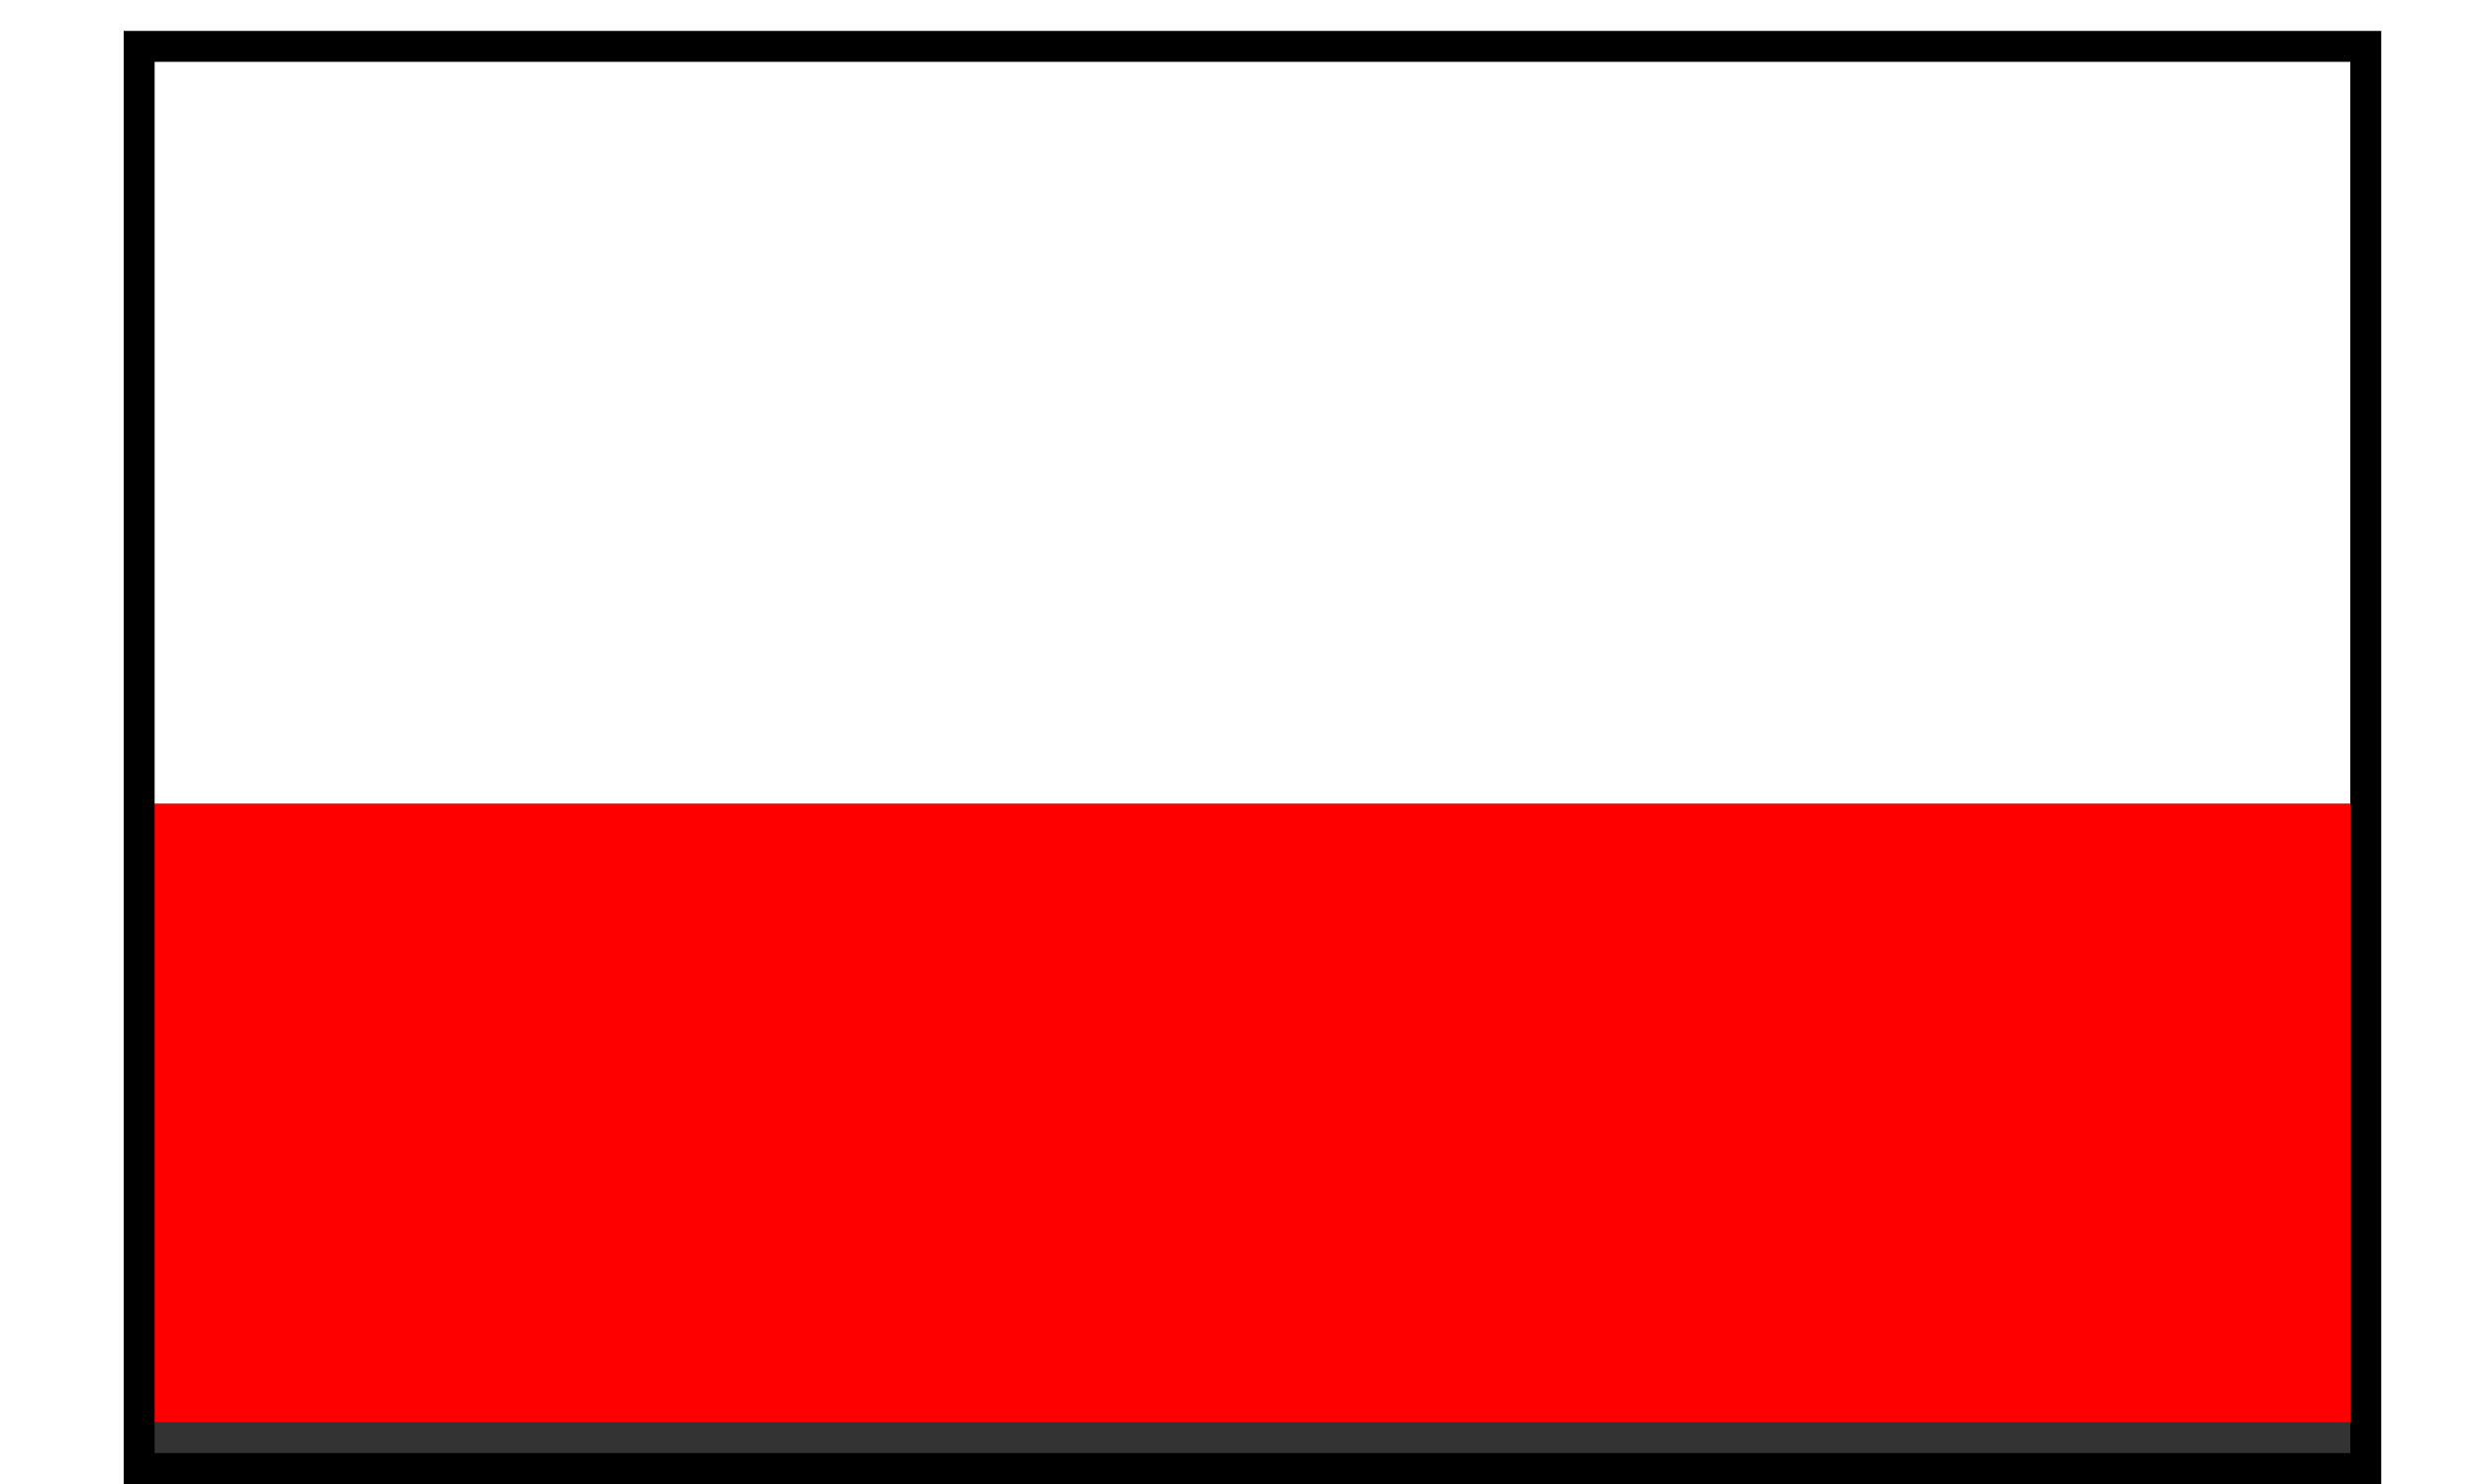
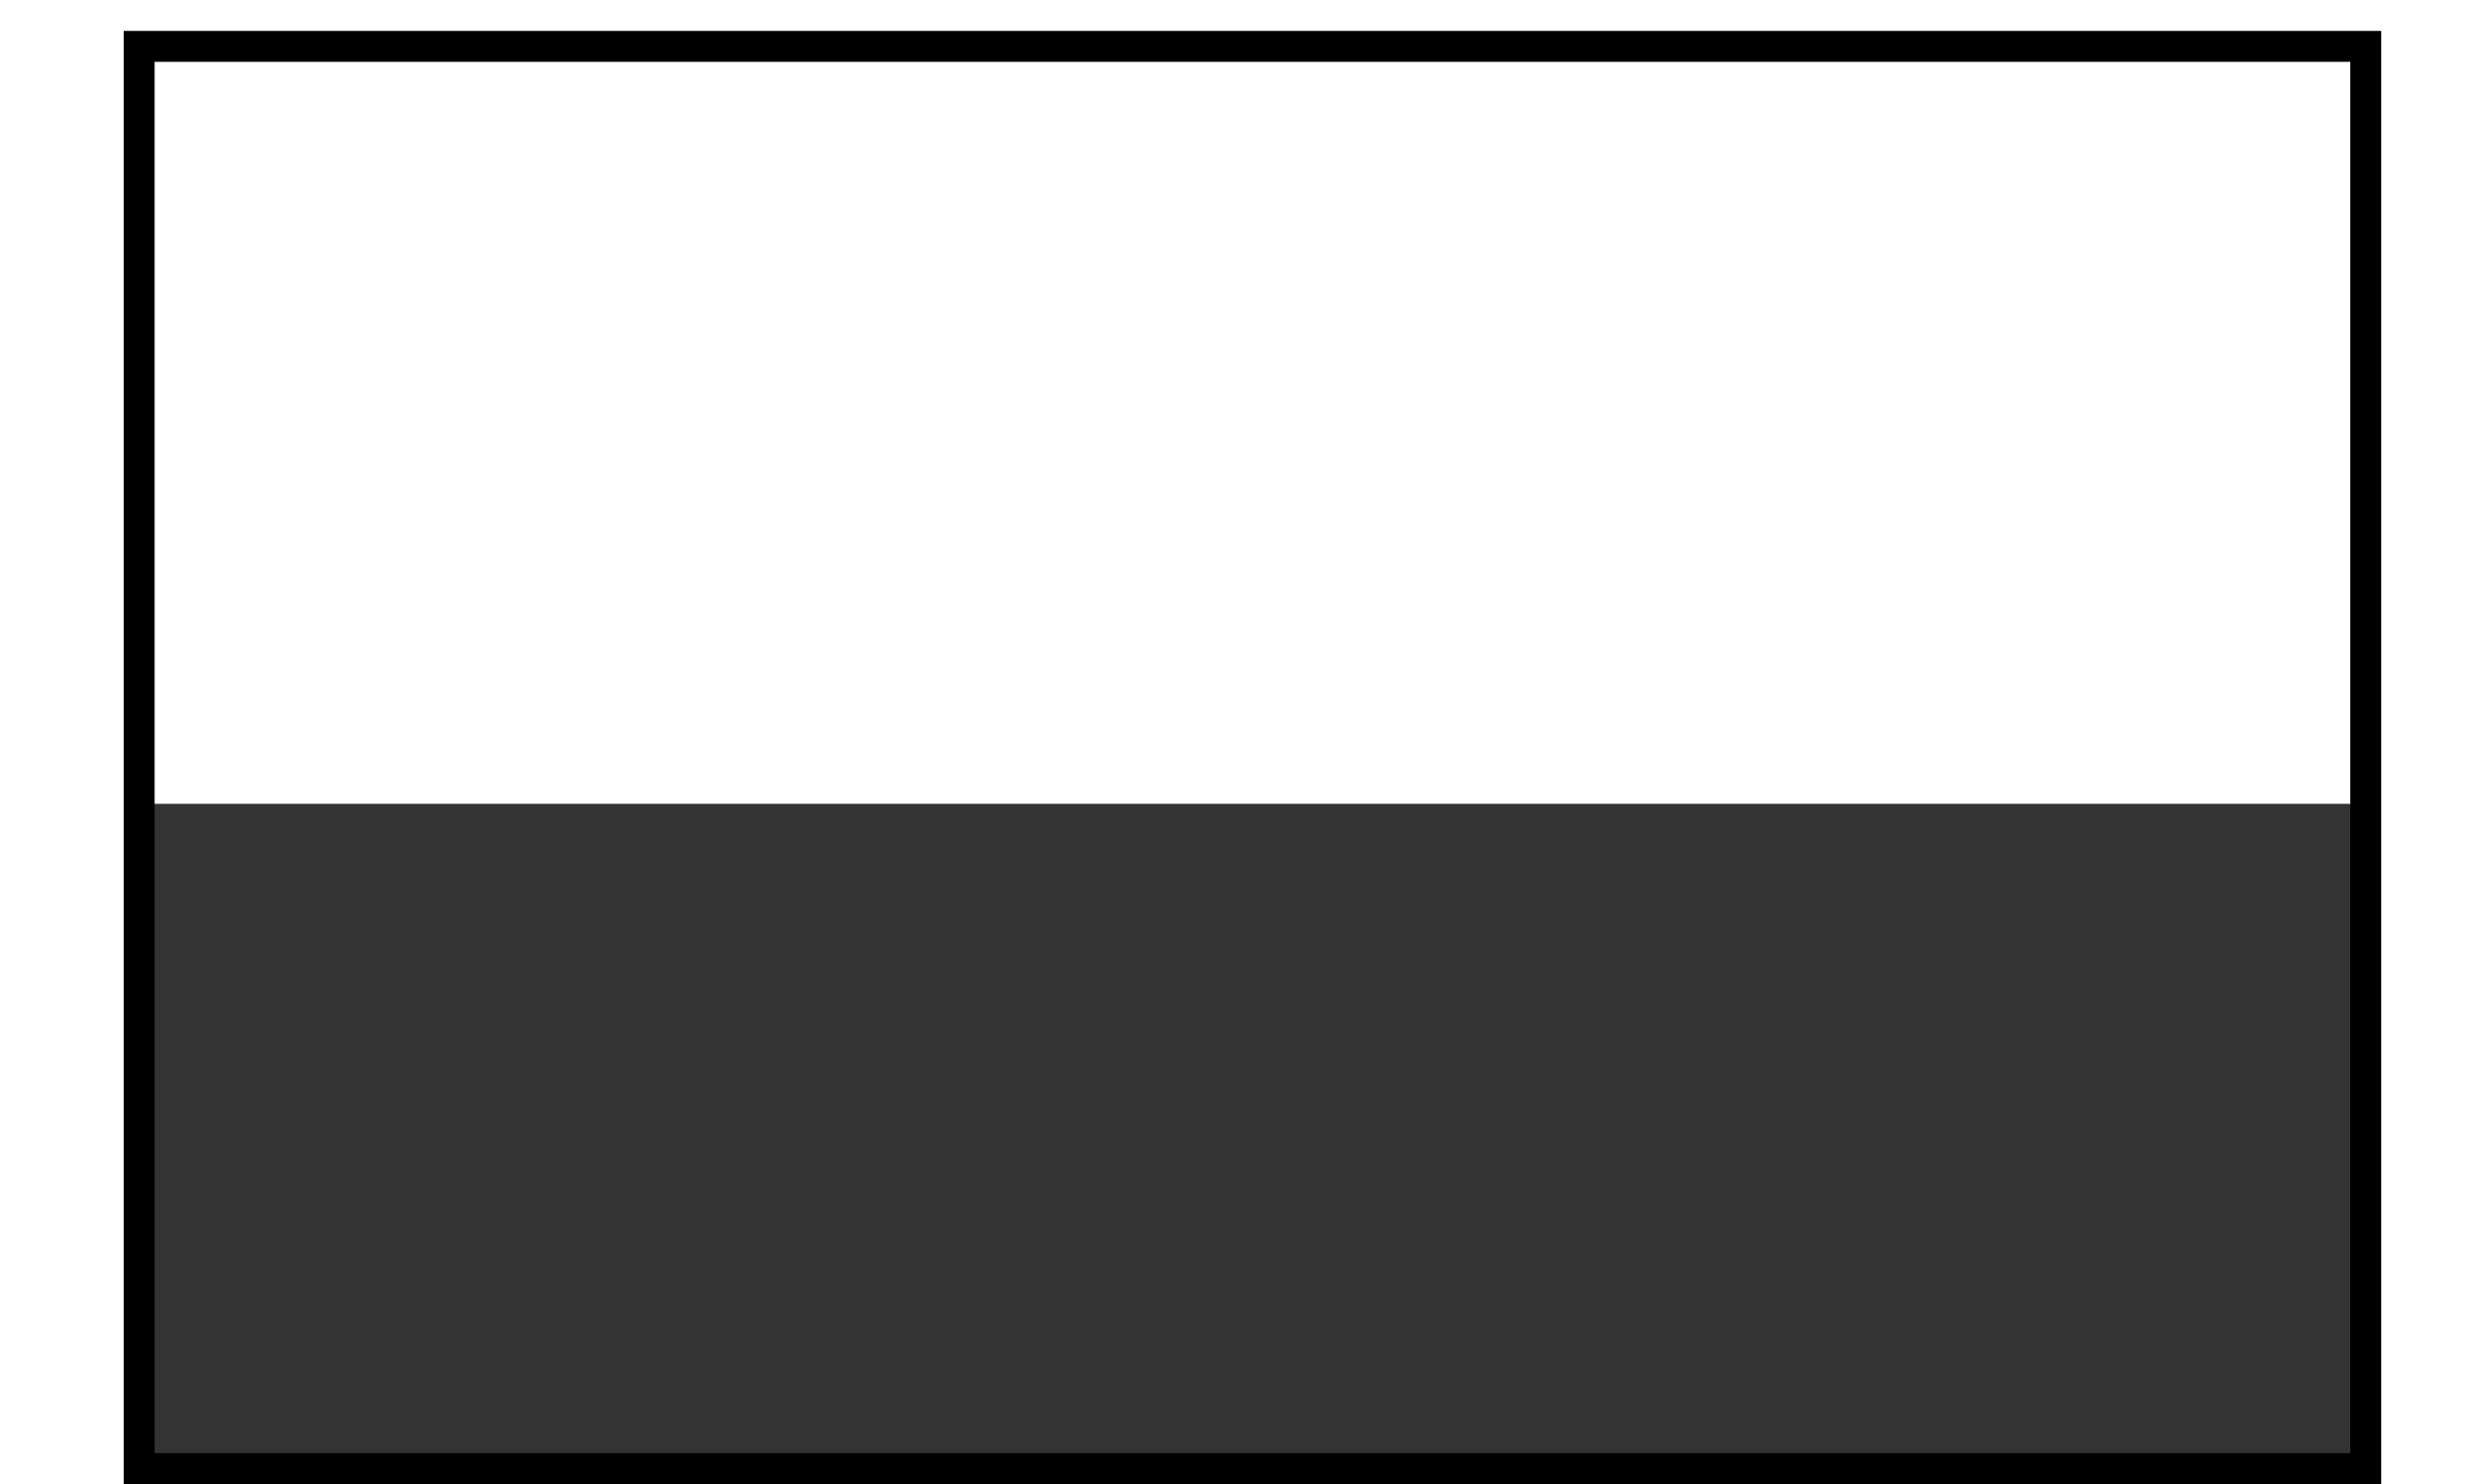
<svg xmlns="http://www.w3.org/2000/svg" width="25" height="15" fill="none" viewBox="0 0 36 24">
  <rect x="0" y="0" width="36" height="24" fill="#333333" stroke="none" />
  <rect y="0" width="36" height="13" fill="#ffffff" />
-   <rect y="13" width="36" height="10" fill="#FF0000" />
  <rect x="0.25" y="0.75" width="36" height="23" stroke="black" stroke-width="0.5" />
</svg>